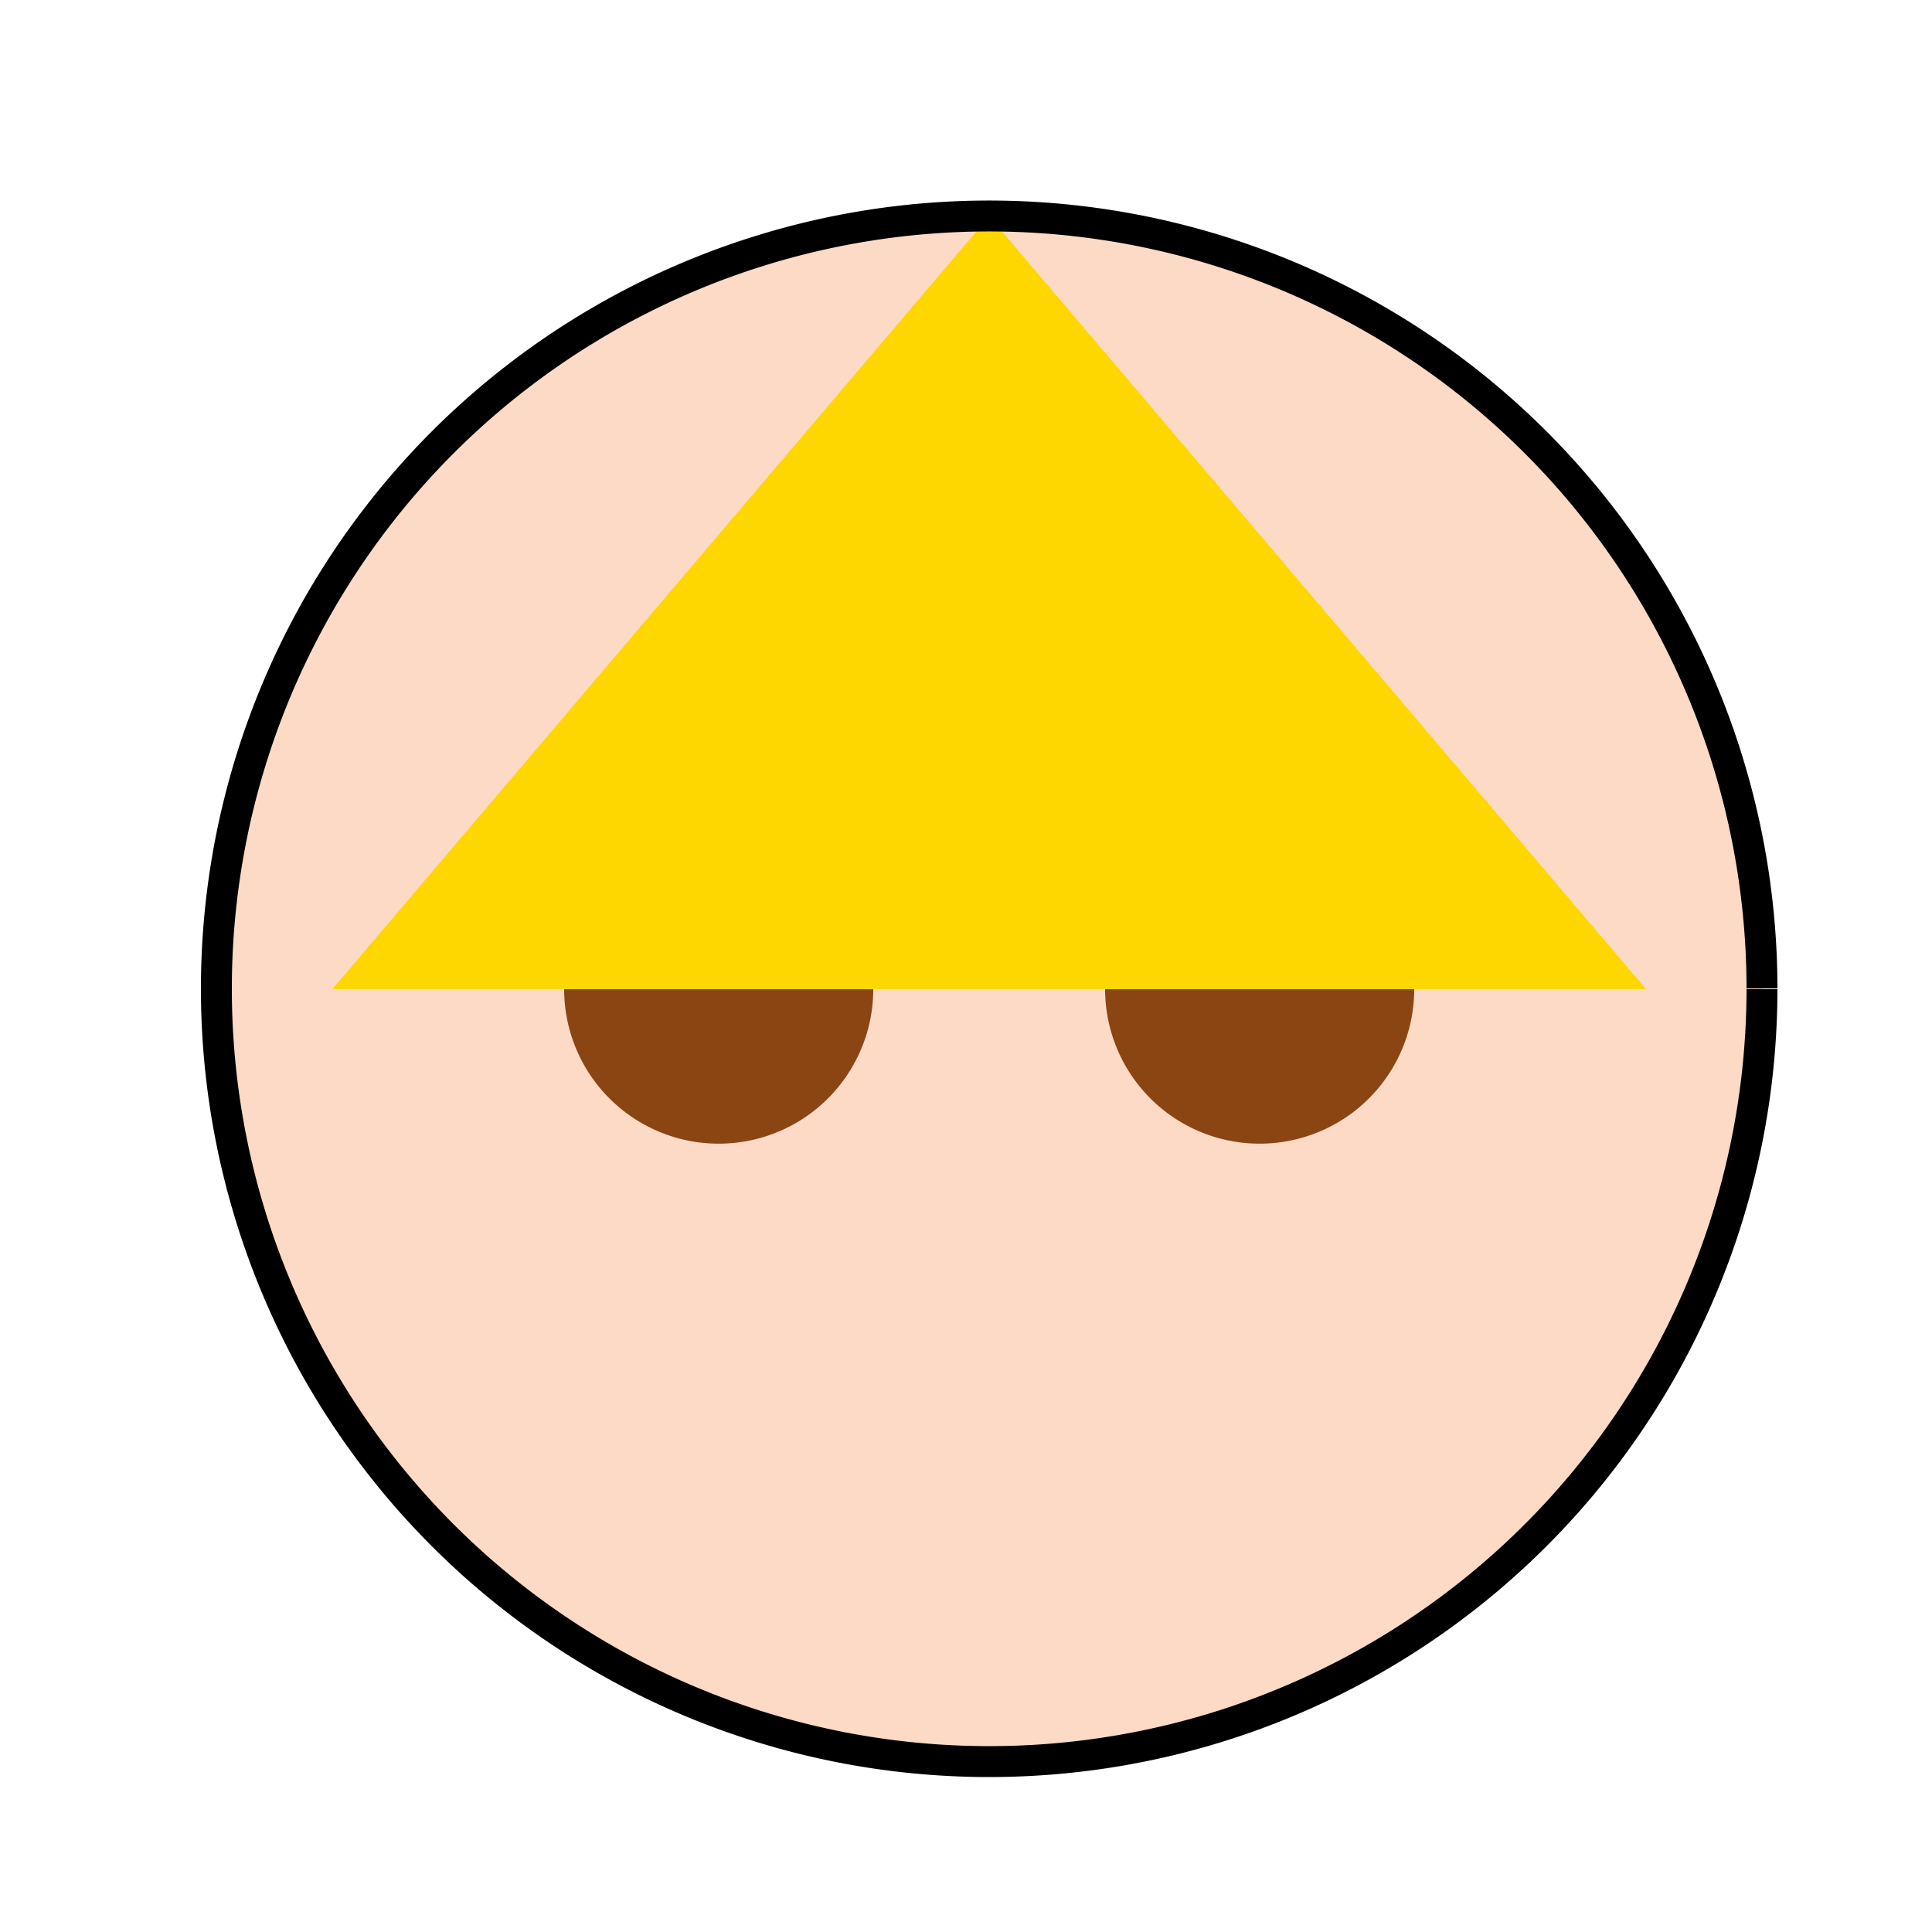
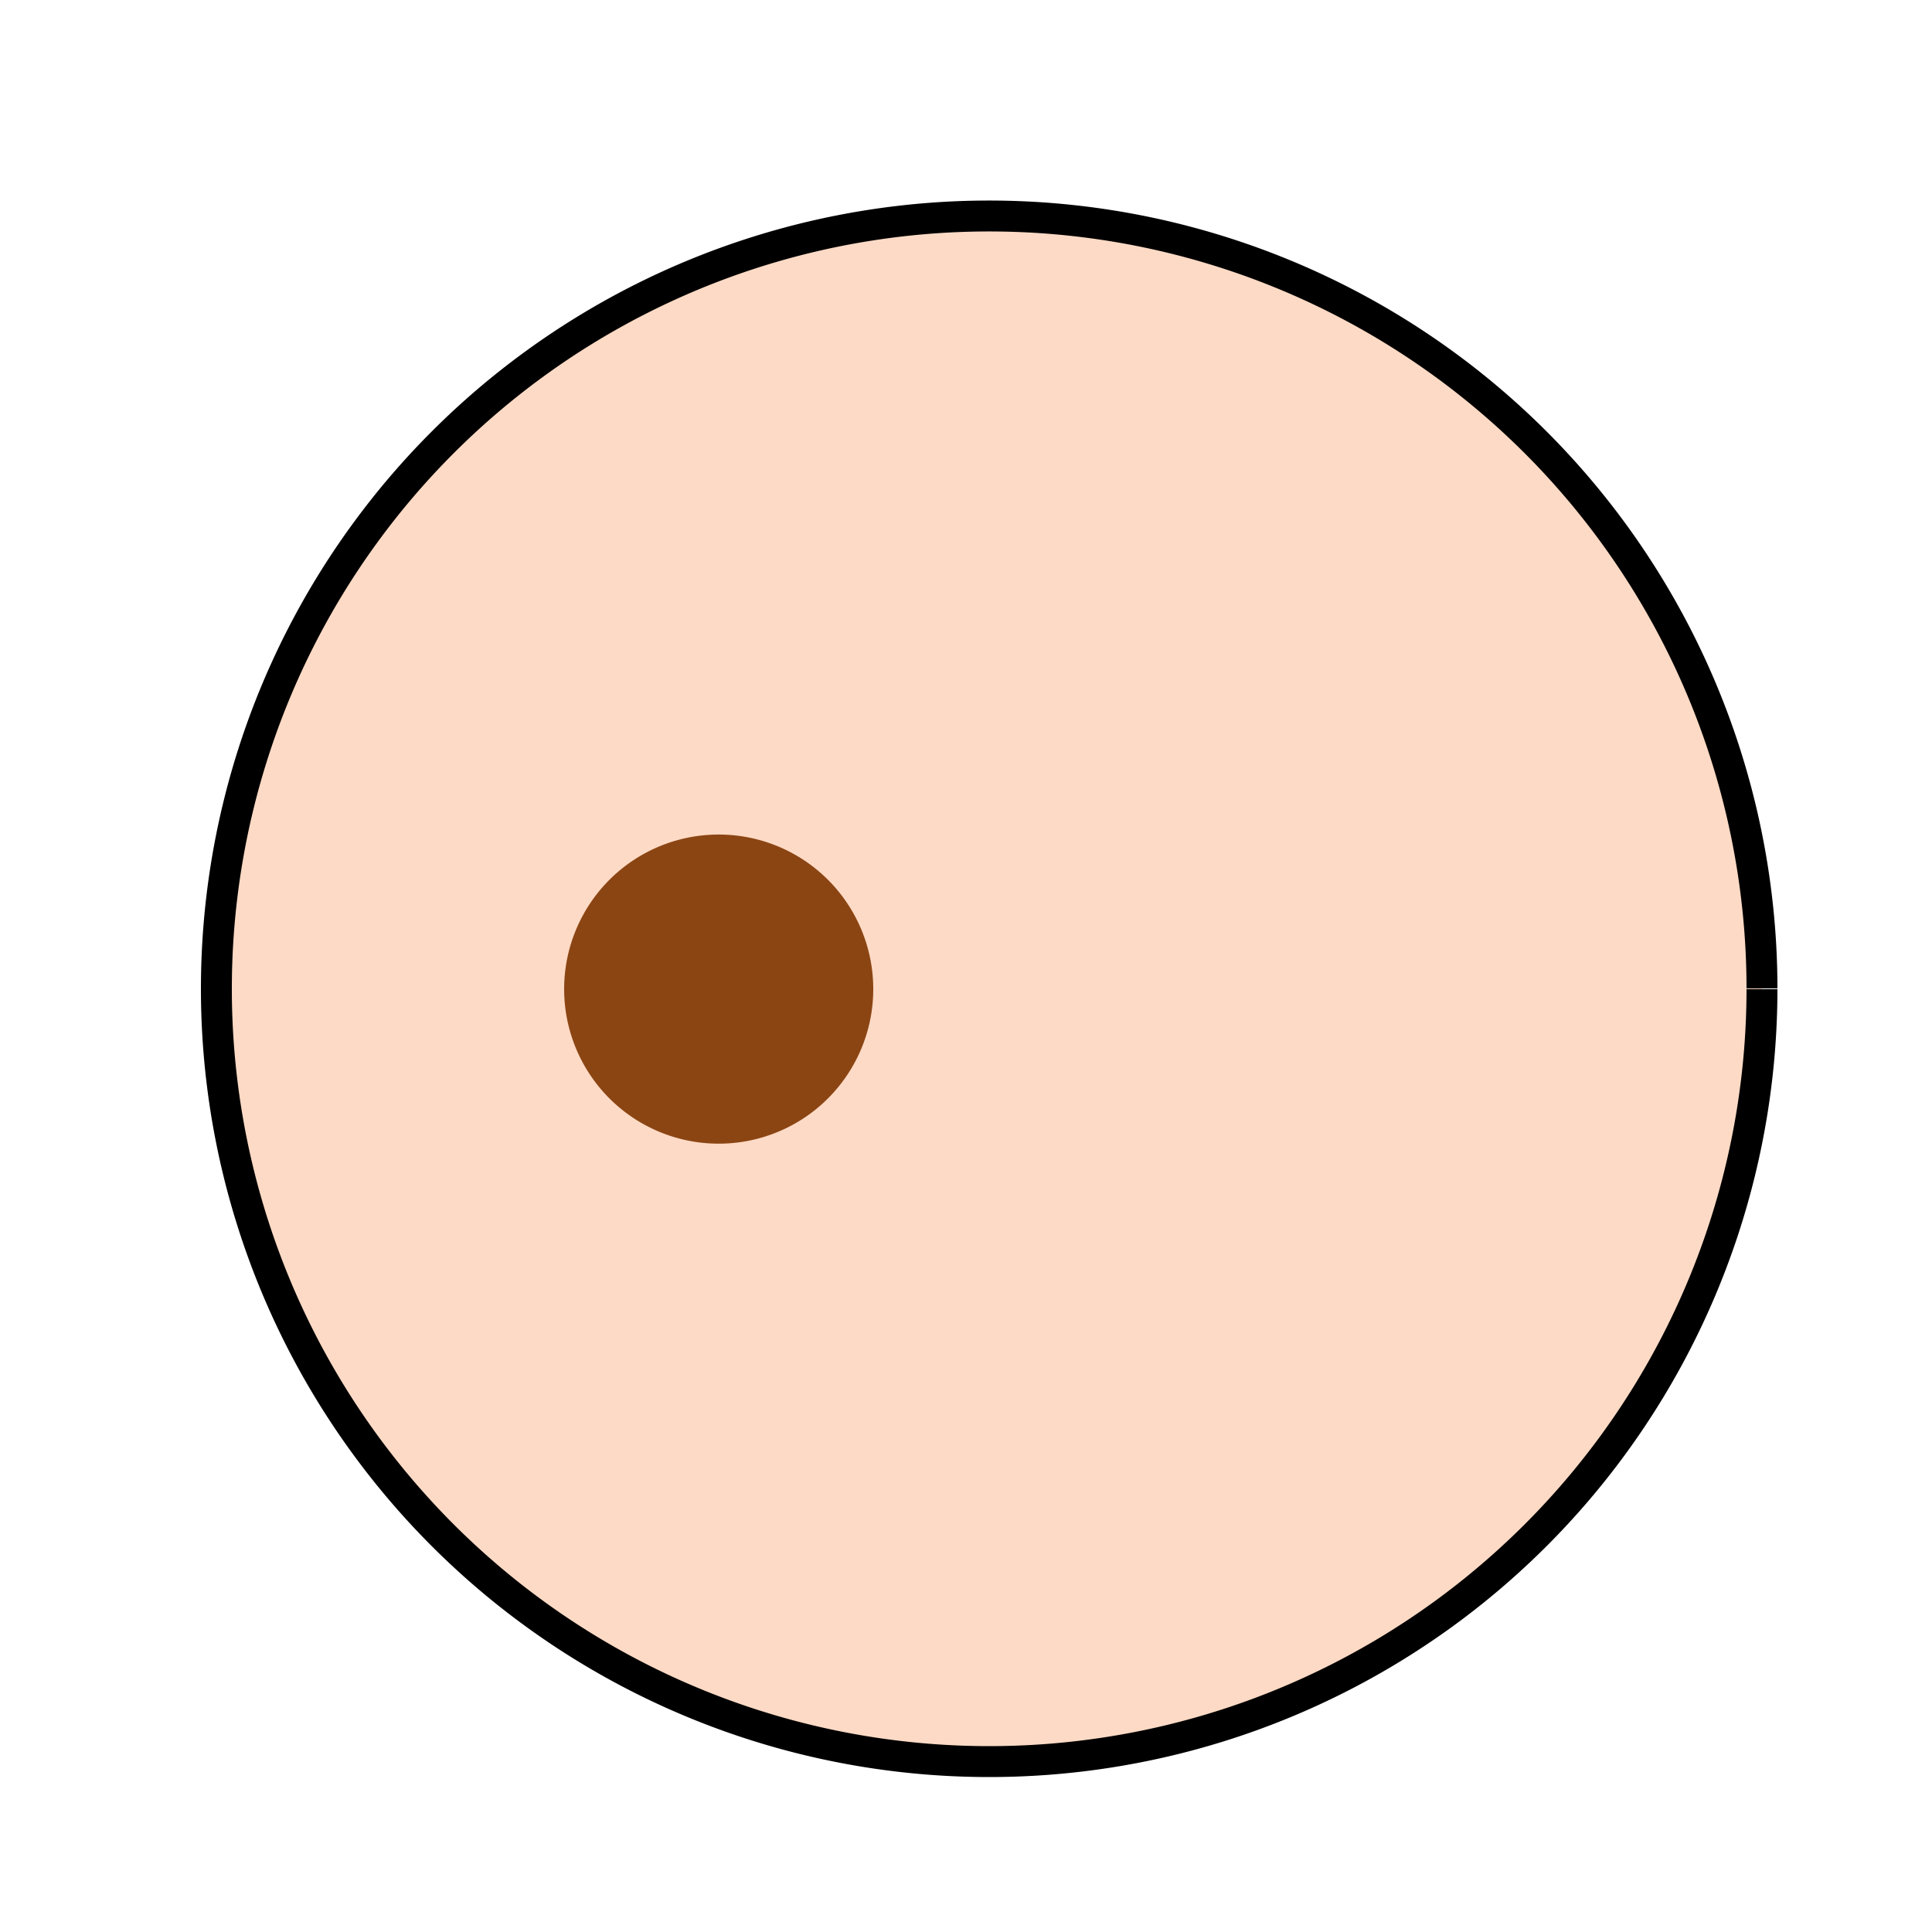
<svg xmlns="http://www.w3.org/2000/svg" width="500" height="500">
  <defs />
  <g>
    <path fill="#FDDAC5" stroke="none" paint-order="stroke fill markers" d=" M 456 256 A 200 200 0 1 1 456 255.8" />
    <path fill="#8B4513" stroke="none" paint-order="stroke fill markers" d=" M 226 256 A 40 40 0 1 1 226 255.96" />
-     <path fill="#8B4513" stroke="none" paint-order="stroke fill markers" d=" M 366 256 A 40 40 0 1 1 366 255.96" />
-     <path fill="#FFD700" stroke="none" paint-order="stroke fill markers" d=" M 256 56 L 86 256 L 426 256 Z" />
    <path fill="none" stroke="#000000" paint-order="fill stroke markers" d=" M 456 256 A 200 200 0 1 1 456 255.8" stroke-miterlimit="10" stroke-width="8" stroke-dasharray="" />
  </g>
</svg>